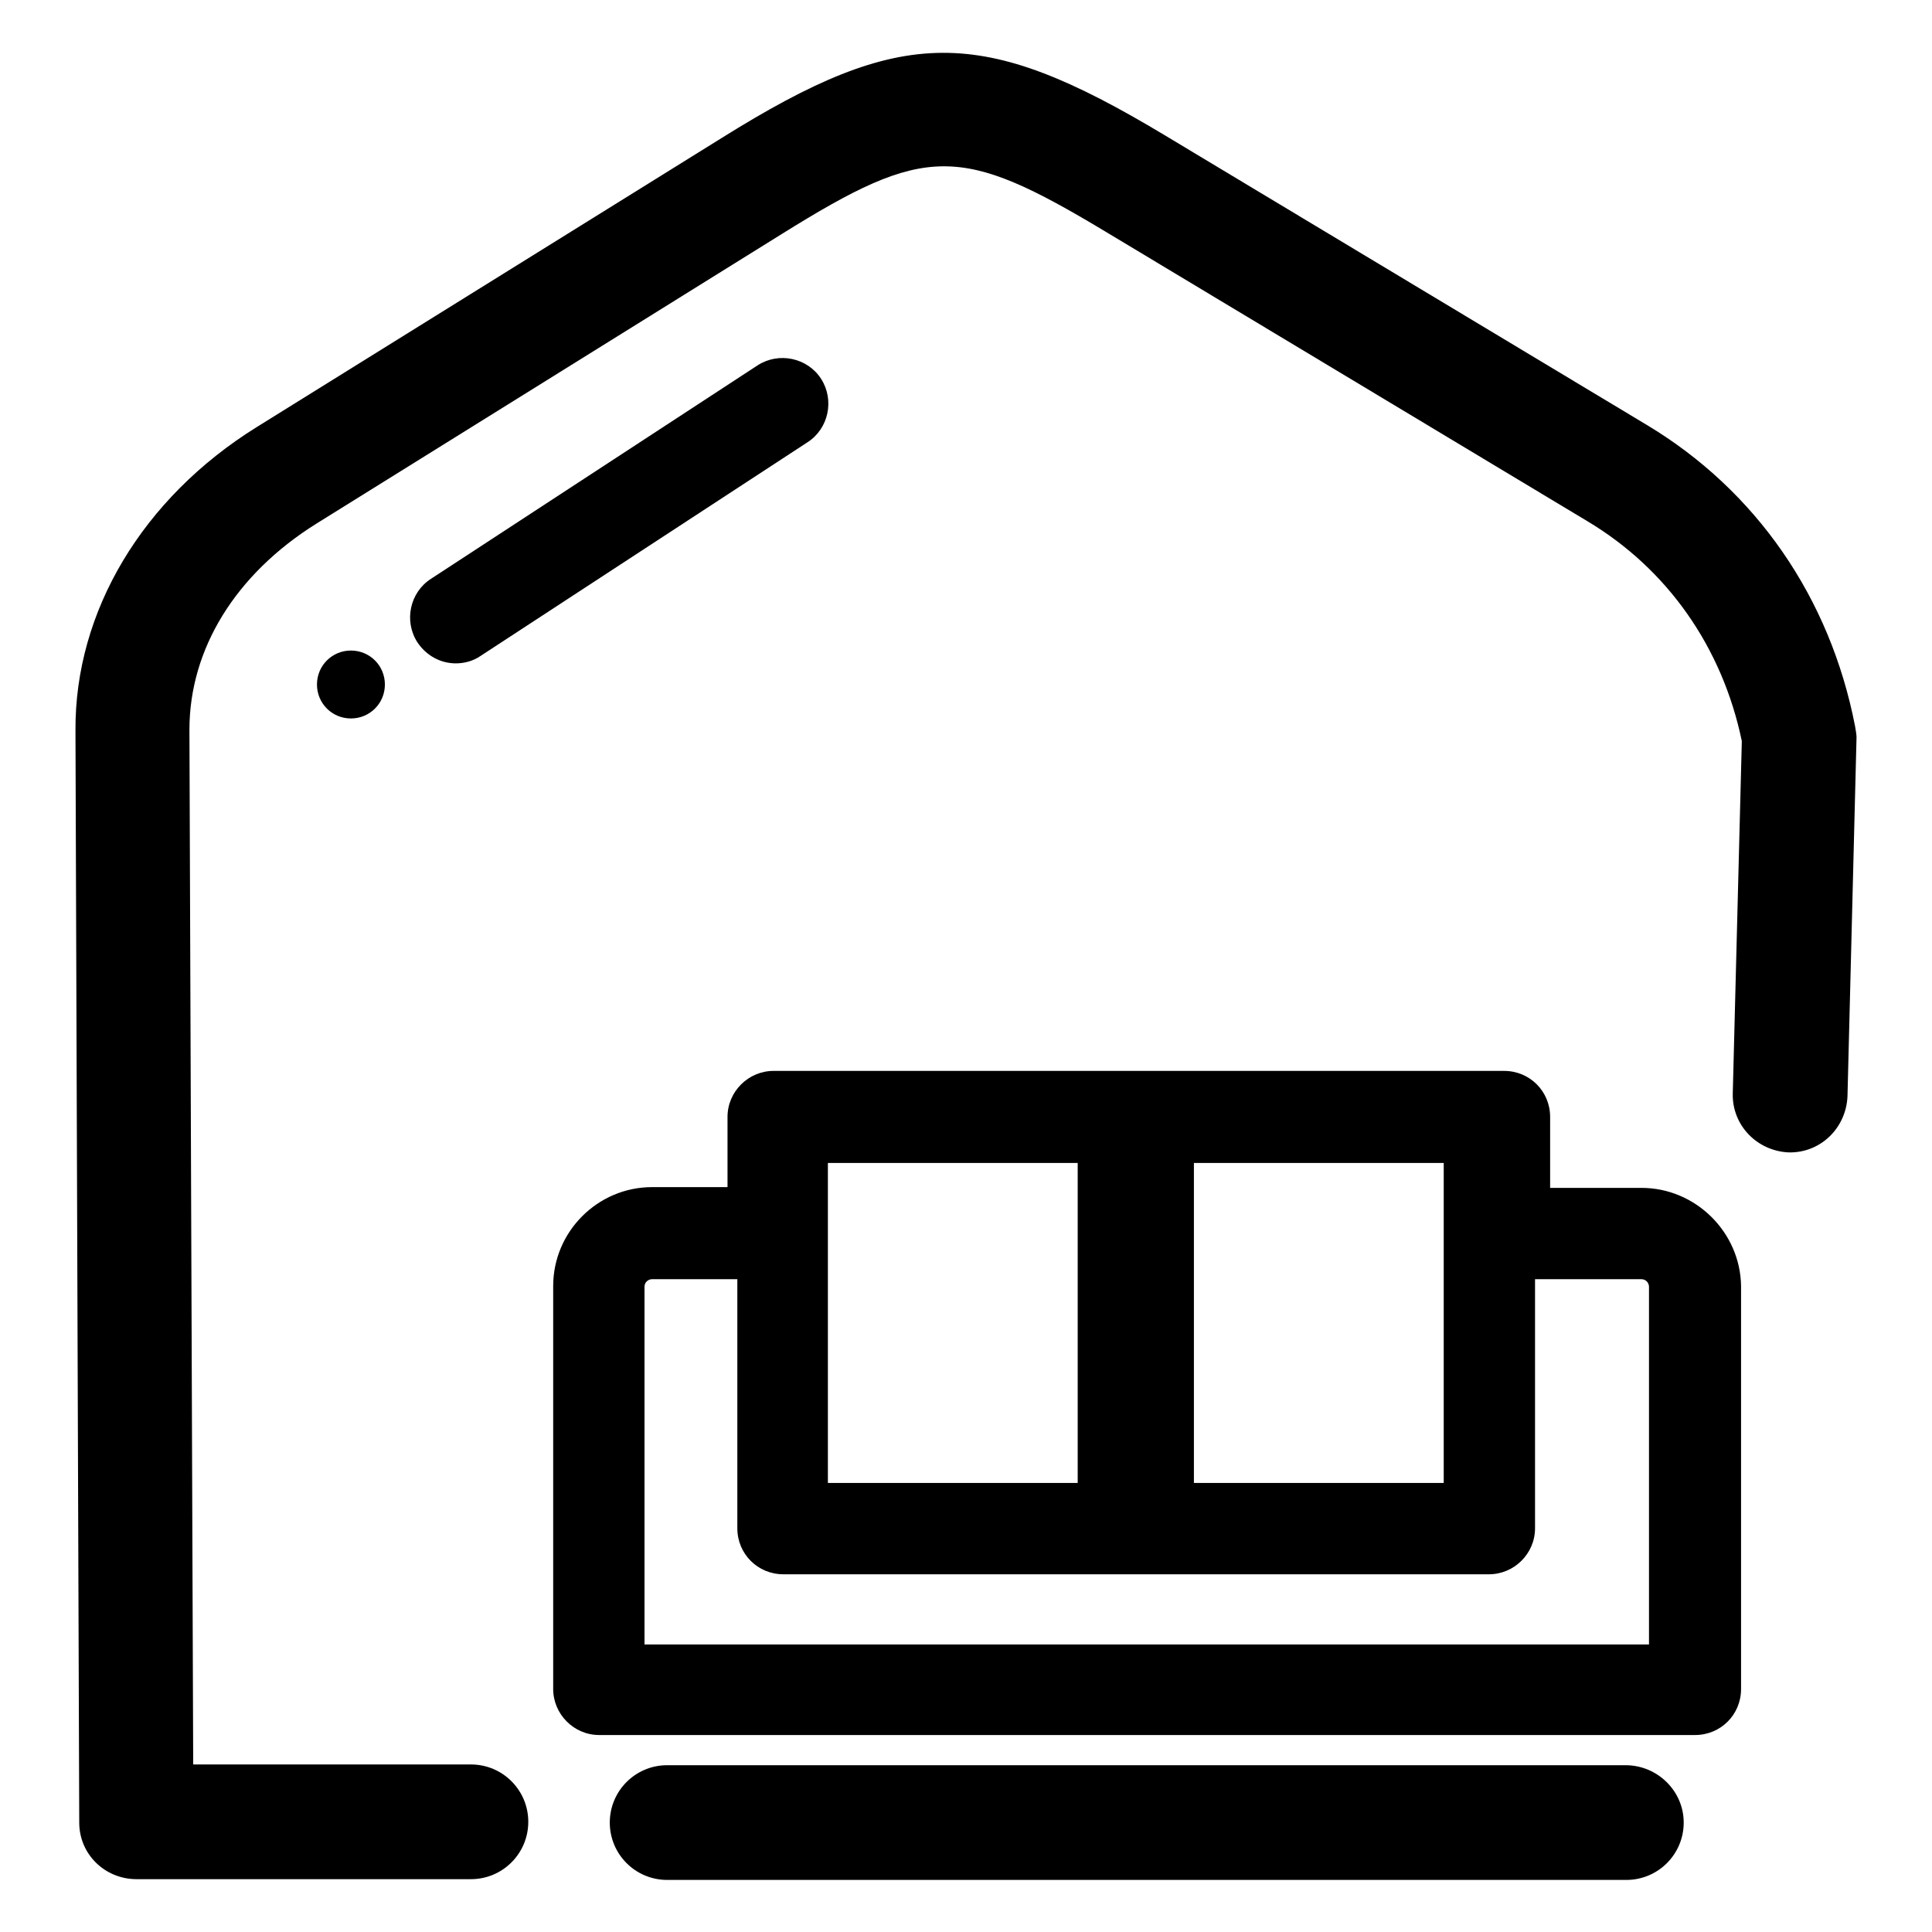
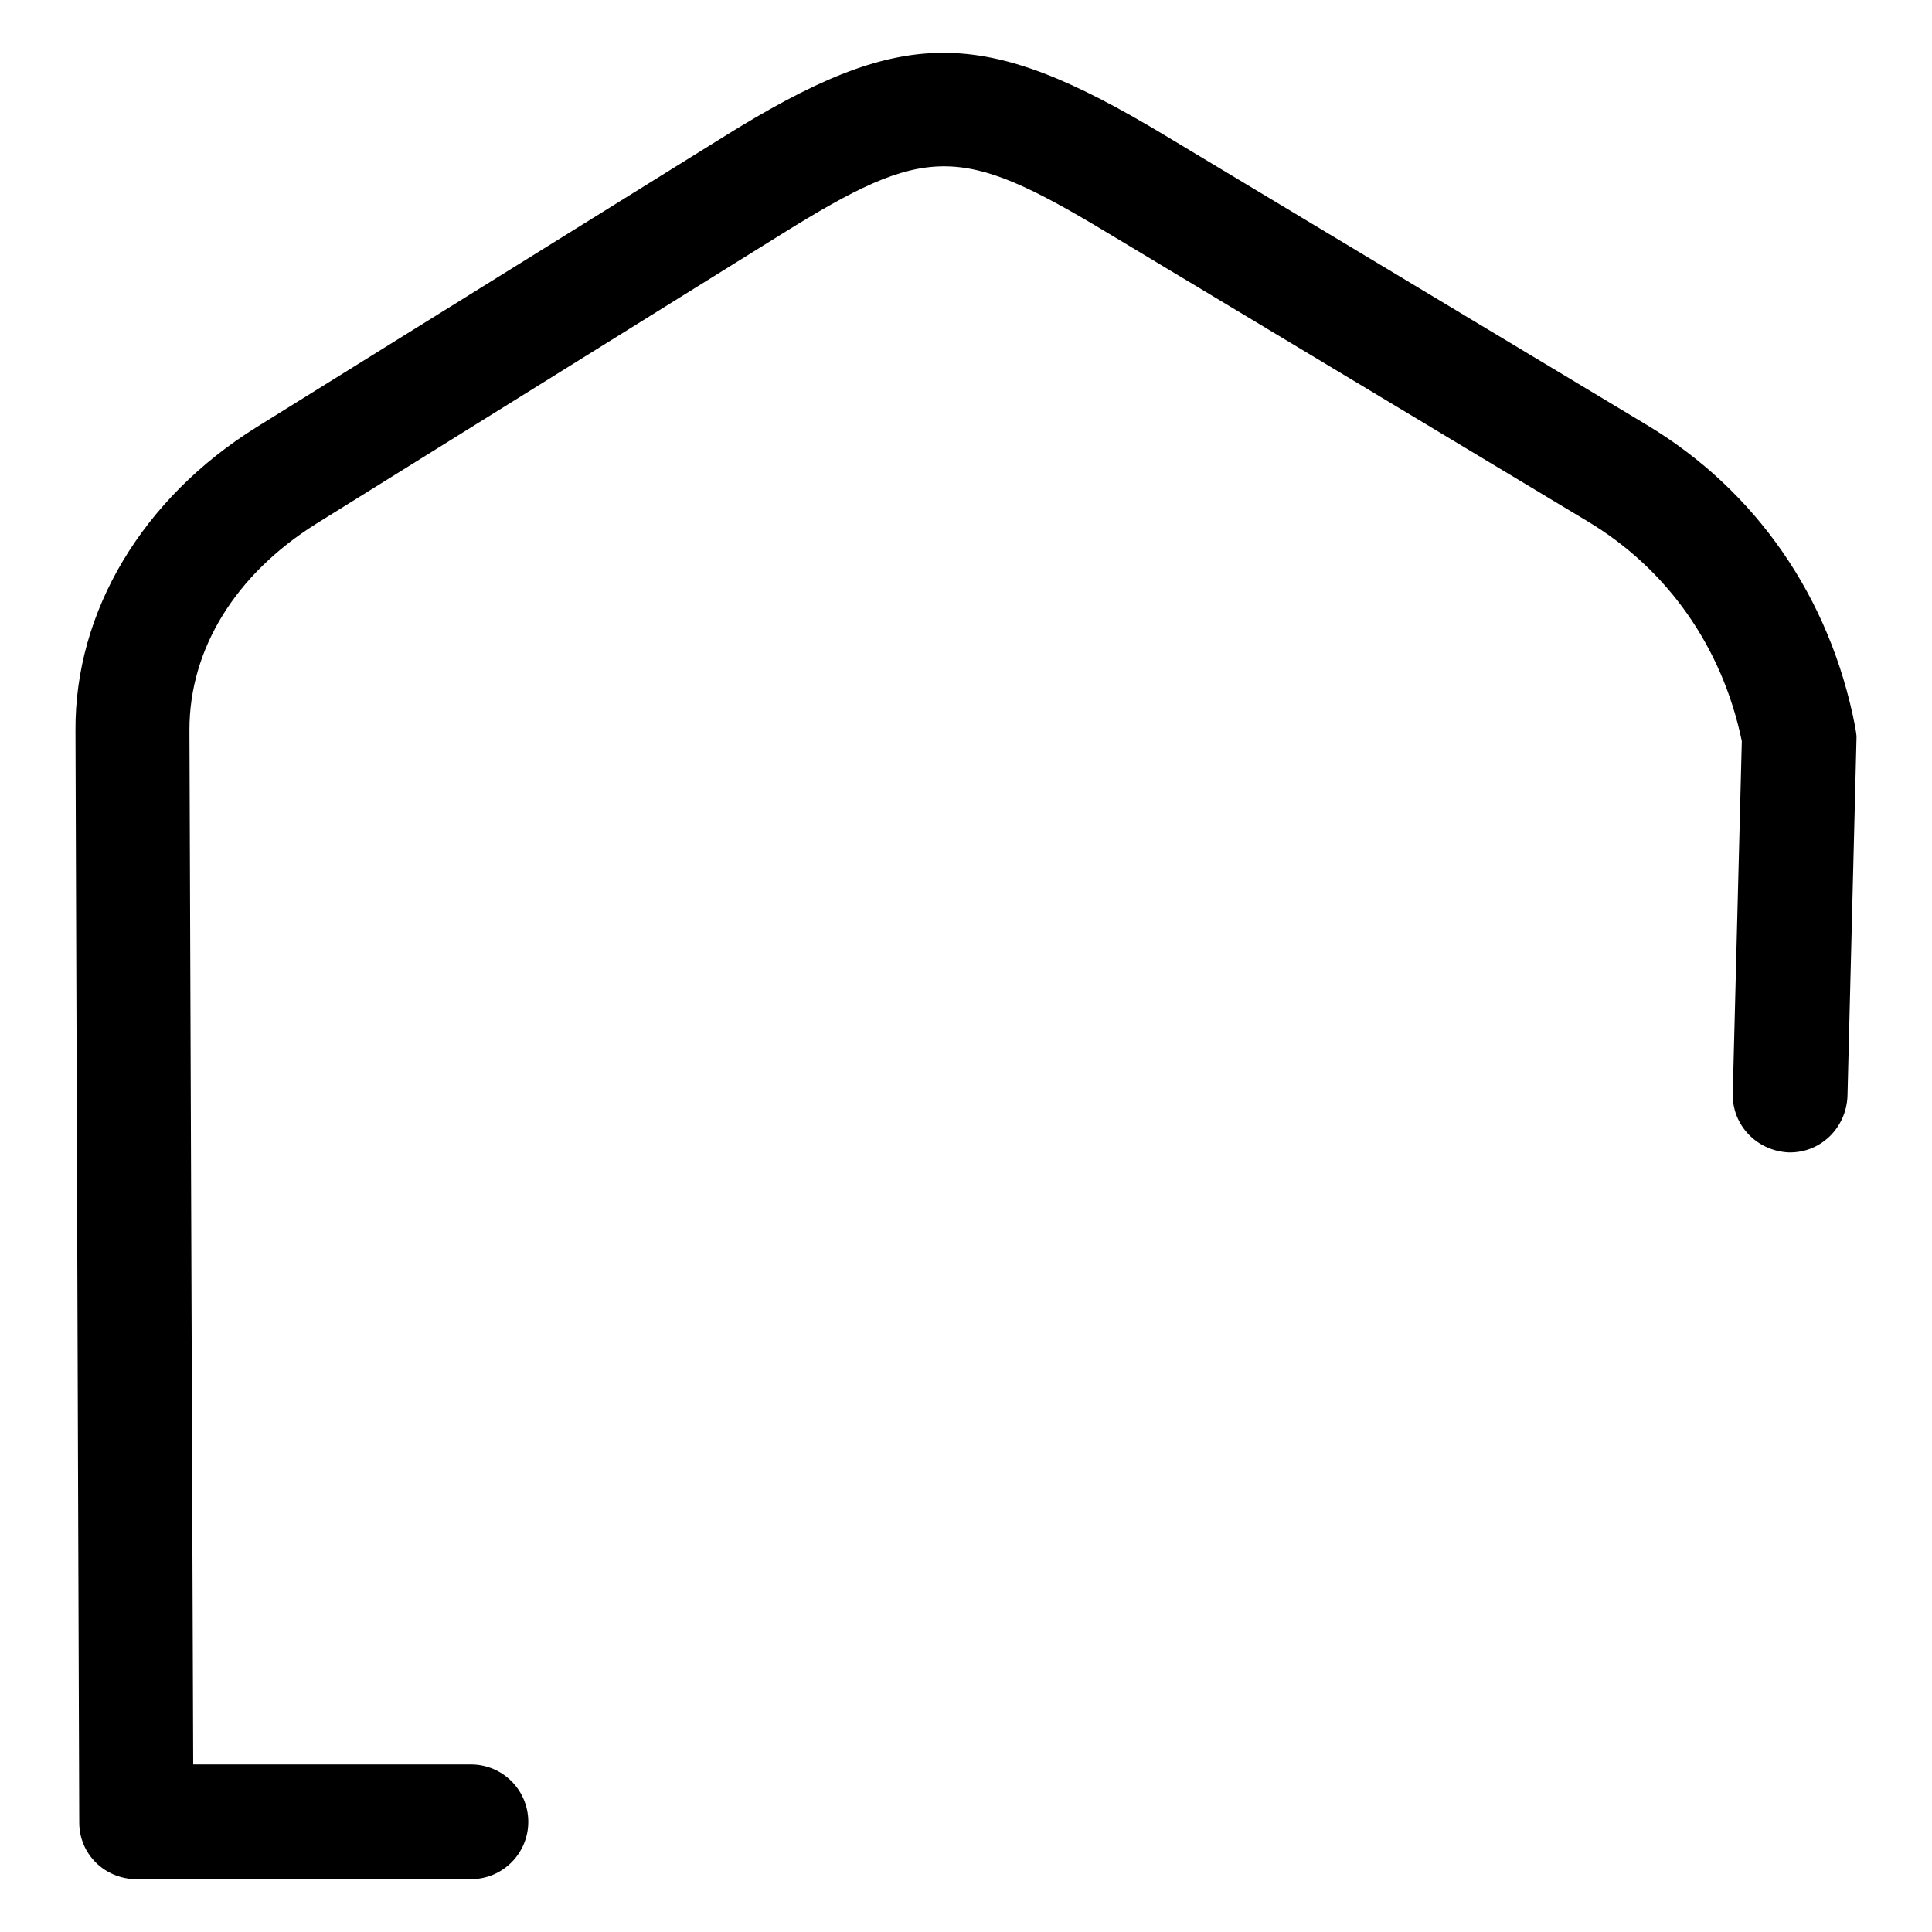
<svg xmlns="http://www.w3.org/2000/svg" version="1.1" x="0px" y="0px" viewBox="0 0 256 256" enable-background="new 0 0 256 256" xml:space="preserve">
  <g>
    <path fill="#000000" d="M245.8,96.2c-3.3-17-13.1-31.2-27.6-39.9l-63.9-38.4c-24.3-14.6-34.7-14.6-58.7,0.4L34,56.6 C18.9,66,9.9,81,10,96.8l0.5,144.7c0,4.2,3.4,7.5,7.6,7.5h44.3c4.2,0,7.6-3.4,7.6-7.6s-3.4-7.6-7.6-7.6H25.6L25.1,96.7 c0-10.7,6.1-20.6,16.8-27.3l61.7-38.4c19.1-11.9,23.6-11.9,42.9-0.3l63.9,38.4c10.5,6.3,17.8,16.6,20.4,29.1l-1.2,46.7 c-0.1,4.2,3.2,7.6,7.4,7.8c4.2,0.1,7.6-3.2,7.8-7.4l1.2-47.6C246,97.3,245.9,96.8,245.8,96.2L245.8,96.2z" />
-     <path fill="#000000" d="M215.4,233.9H88.4c-4.2,0-7.6,3.4-7.6,7.6s3.4,7.6,7.6,7.6h127.1c4.2,0,7.6-3.4,7.6-7.6 S219.6,233.9,215.4,233.9L215.4,233.9z M217.5,157.4h-12.1V148c0-3.4-2.7-6.1-6.1-6.1h-96.8c-3.3,0-6.1,2.7-6.1,6.1v9.3H86.4 c-7.2,0-13.1,5.9-13.1,13.1v53.4c0,3.3,2.7,6.1,6.1,6.1h145.2c3.4,0,6.1-2.7,6.1-6.1v-53.4C230.6,163.3,224.7,157.4,217.5,157.4 L217.5,157.4z M158.2,154.1h33.1v42.4h-33.1V154.1L158.2,154.1z M142.8,154.1v42.4h-33.1v-42.4H142.8L142.8,154.1z M218.5,217.9 H85.4v-47.4c0-0.6,0.5-1,1-1h11.3v33c0,3.4,2.7,6.1,6.1,6.1h93.5c3.3,0,6.1-2.7,6.1-6.1v-33h14.1c0.6,0,1,0.5,1,1L218.5,217.9 L218.5,217.9z M108.8,50.2c-1.8-2.8-5.6-3.6-8.4-1.8L57.1,76.7c-2.8,1.8-3.6,5.6-1.8,8.4c1.2,1.8,3.1,2.8,5.1,2.8 c1.1,0,2.3-0.3,3.3-1L107,58.6C109.8,56.8,110.6,53,108.8,50.2z" />
-     <path fill="#000000" d="M42,90.7c0,2.5,2,4.5,4.5,4.5c2.5,0,4.5-2,4.5-4.5c0,0,0,0,0,0c0-2.5-2-4.5-4.5-4.5 C44,86.2,42,88.2,42,90.7z" />
  </g>
</svg>